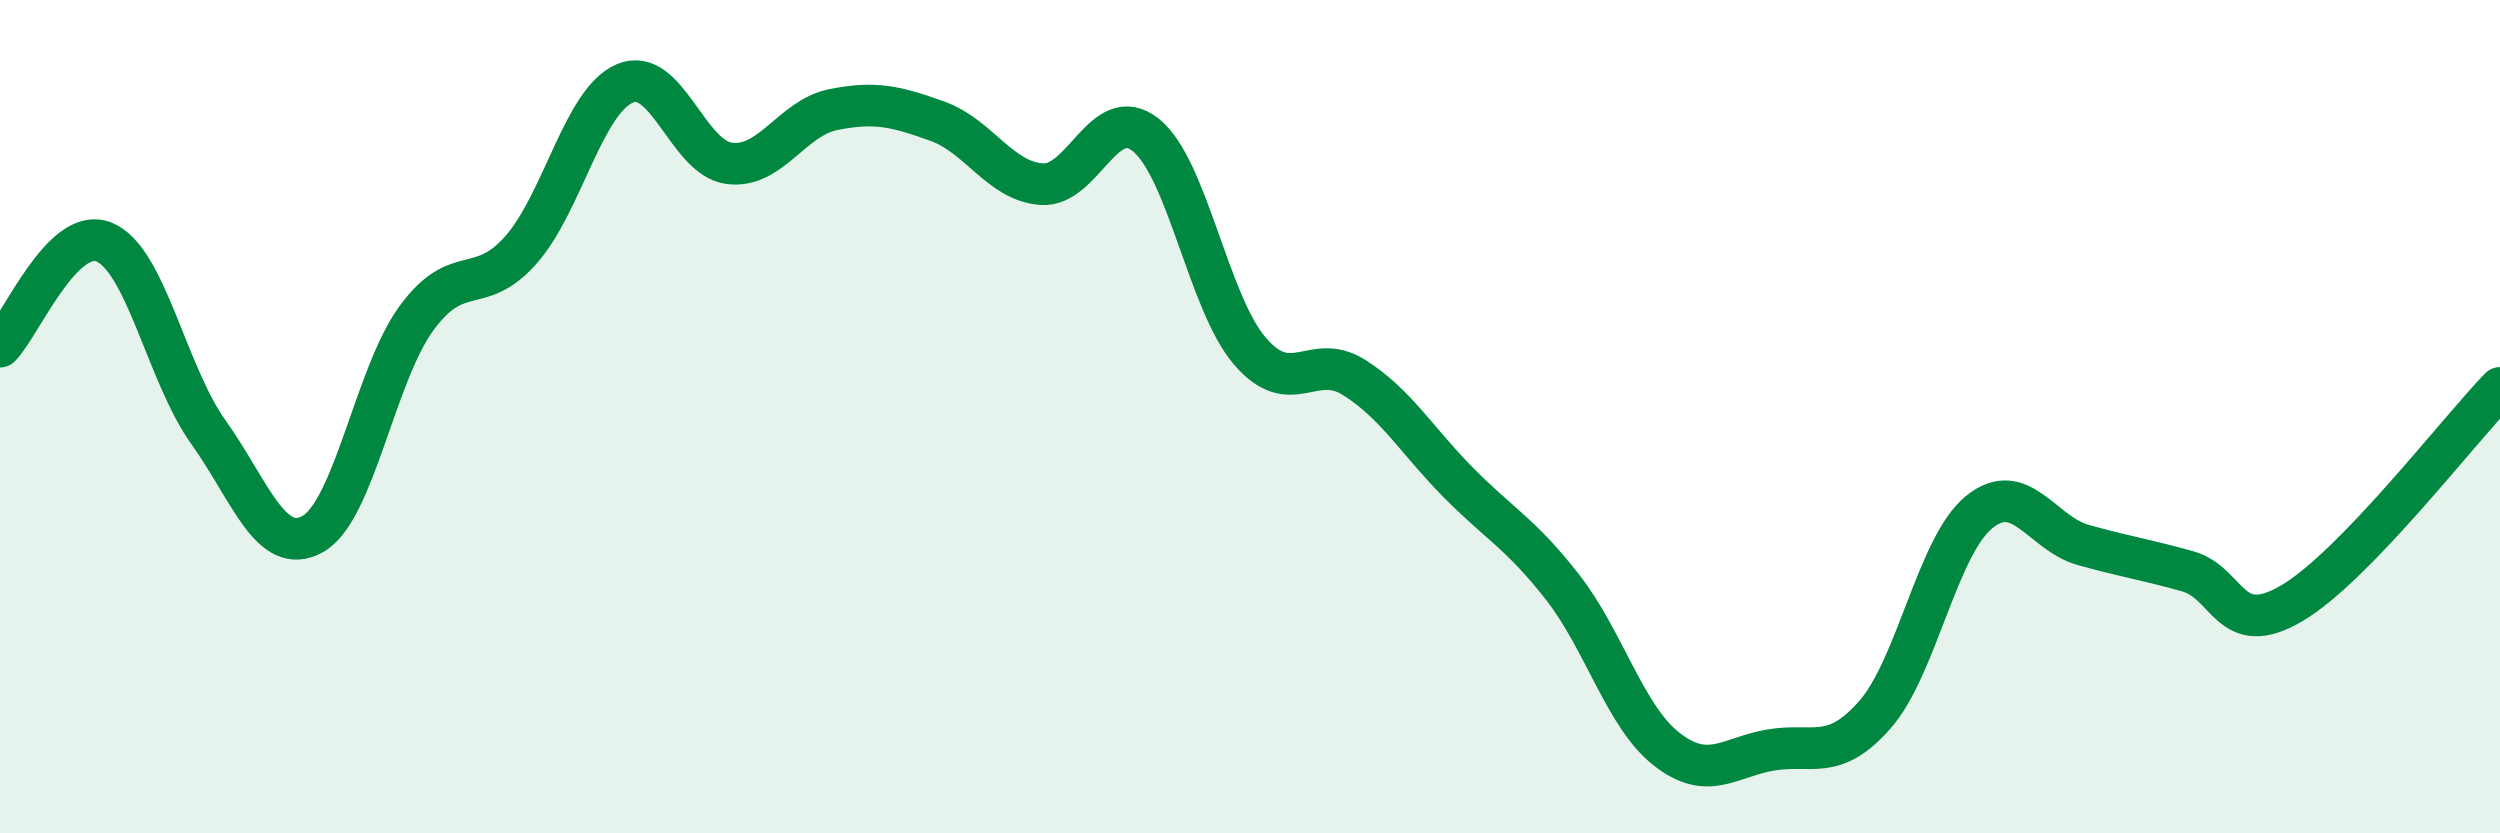
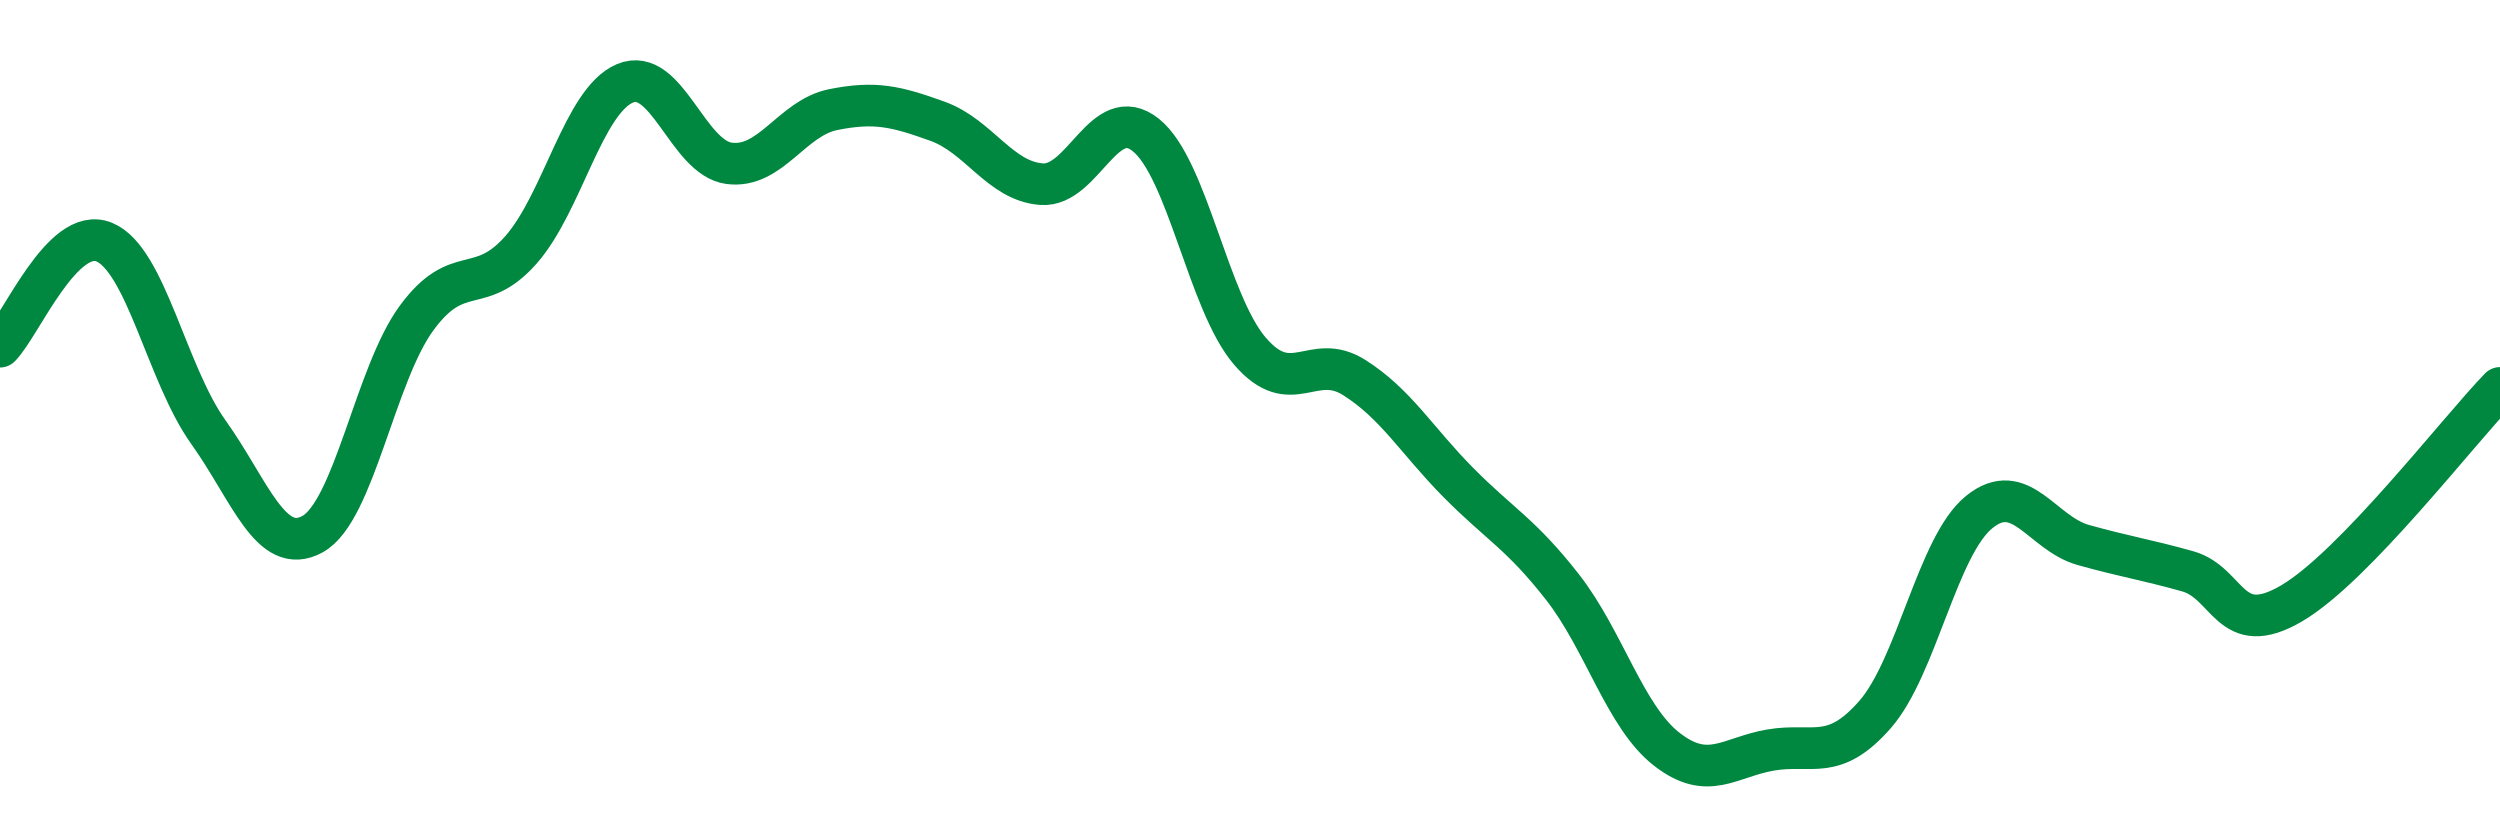
<svg xmlns="http://www.w3.org/2000/svg" width="60" height="20" viewBox="0 0 60 20">
-   <path d="M 0,8.32 C 0.5,7.82 1.5,5.4 2.5,5.81 C 3.5,6.22 4,8.97 5,10.37 C 6,11.77 6.5,13.37 7.5,12.82 C 8.5,12.27 9,8.99 10,7.63 C 11,6.27 11.5,7.13 12.5,6 C 13.5,4.87 14,2.42 15,2 C 16,1.58 16.5,3.79 17.5,3.92 C 18.5,4.05 19,2.83 20,2.63 C 21,2.43 21.5,2.55 22.5,2.91 C 23.5,3.27 24,4.35 25,4.42 C 26,4.49 26.5,2.44 27.5,3.24 C 28.5,4.04 29,7.27 30,8.43 C 31,9.59 31.5,8.43 32.5,9.06 C 33.5,9.69 34,10.57 35,11.58 C 36,12.59 36.5,12.81 37.5,14.09 C 38.5,15.37 39,17.2 40,17.98 C 41,18.76 41.5,18.17 42.5,18 C 43.5,17.83 44,18.29 45,17.15 C 46,16.01 46.5,13.1 47.5,12.29 C 48.5,11.48 49,12.8 50,13.08 C 51,13.36 51.5,13.43 52.5,13.71 C 53.5,13.99 53.5,15.36 55,14.48 C 56.5,13.6 59,10.34 60,9.31L60 20L0 20Z" fill="#008740" opacity="0.1" stroke-linecap="round" stroke-linejoin="round" />
  <path d="M 0,8.32 C 0.5,7.82 1.5,5.4 2.5,5.81 C 3.5,6.22 4,8.97 5,10.37 C 6,11.77 6.5,13.37 7.5,12.82 C 8.5,12.27 9,8.99 10,7.63 C 11,6.27 11.5,7.13 12.5,6 C 13.5,4.87 14,2.42 15,2 C 16,1.58 16.5,3.79 17.5,3.92 C 18.5,4.05 19,2.83 20,2.63 C 21,2.43 21.5,2.55 22.5,2.91 C 23.5,3.27 24,4.35 25,4.42 C 26,4.49 26.5,2.44 27.5,3.24 C 28.5,4.04 29,7.27 30,8.43 C 31,9.59 31.5,8.43 32.5,9.06 C 33.5,9.69 34,10.57 35,11.58 C 36,12.59 36.5,12.81 37.5,14.09 C 38.5,15.37 39,17.2 40,17.98 C 41,18.76 41.5,18.17 42.5,18 C 43.5,17.83 44,18.29 45,17.15 C 46,16.01 46.5,13.1 47.5,12.29 C 48.5,11.48 49,12.8 50,13.08 C 51,13.36 51.5,13.43 52.5,13.71 C 53.5,13.99 53.5,15.36 55,14.48 C 56.5,13.6 59,10.34 60,9.31" stroke="#008740" stroke-width="1" fill="none" stroke-linecap="round" stroke-linejoin="round" />
</svg>